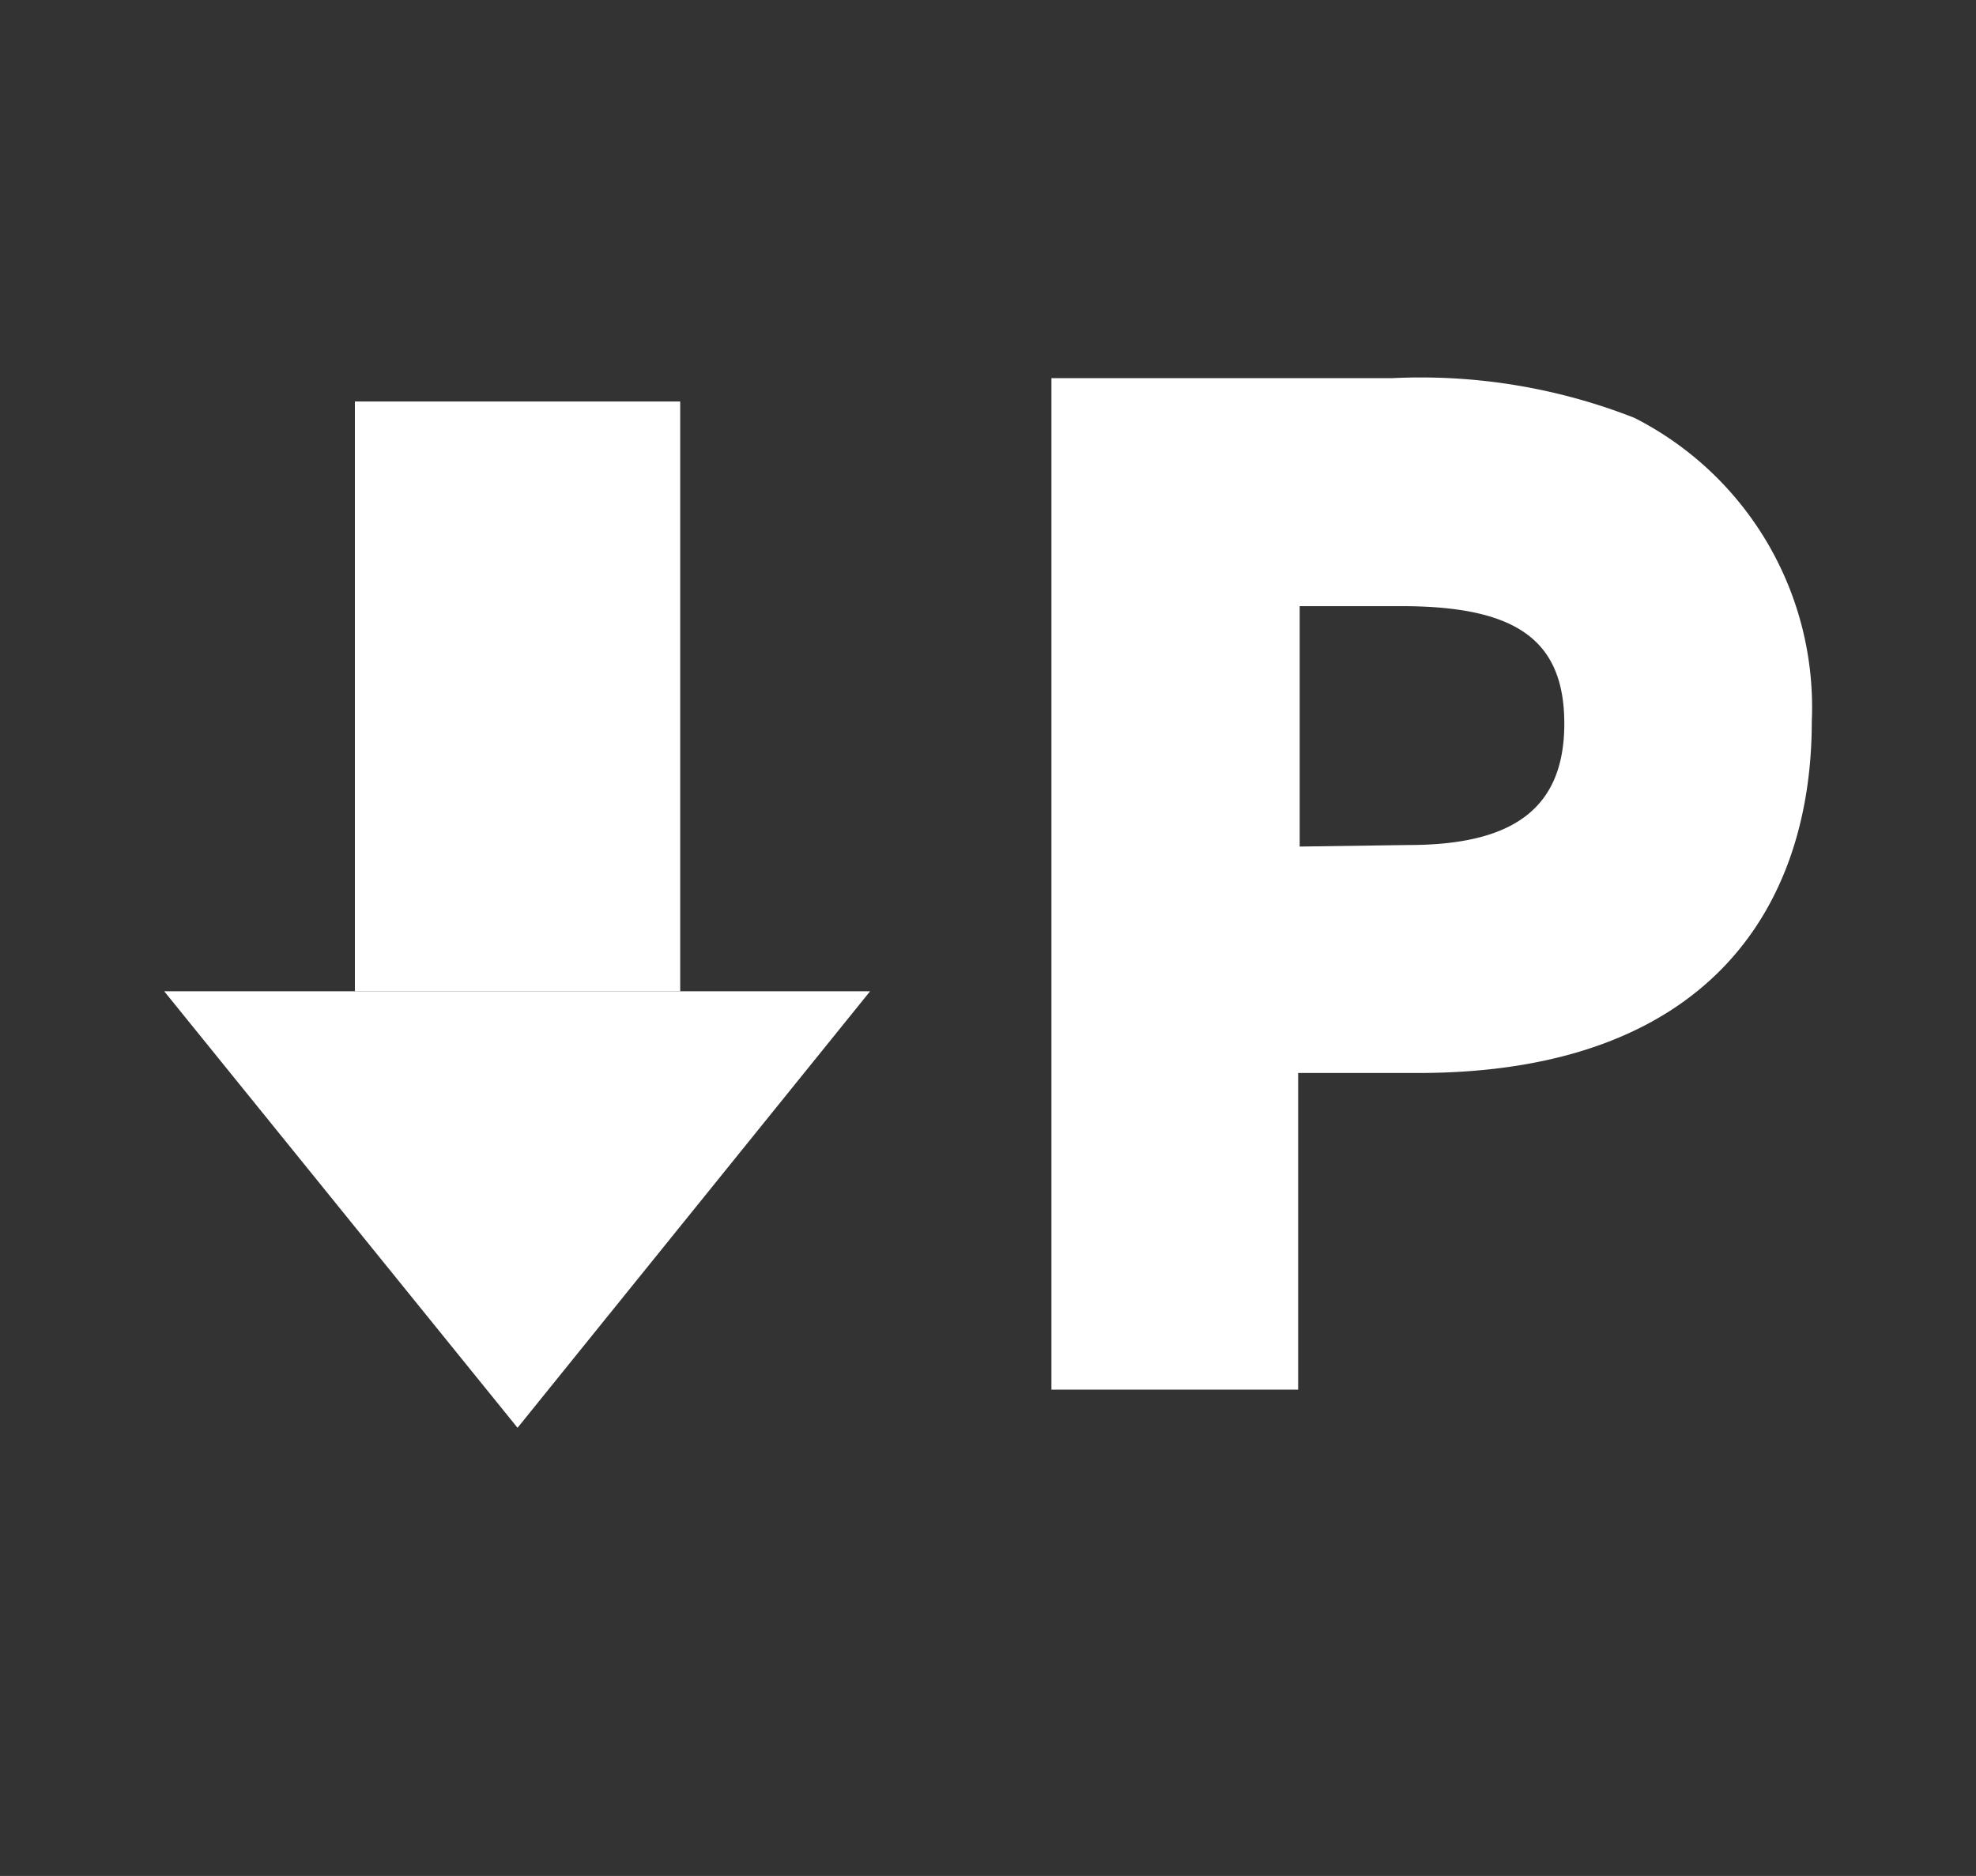
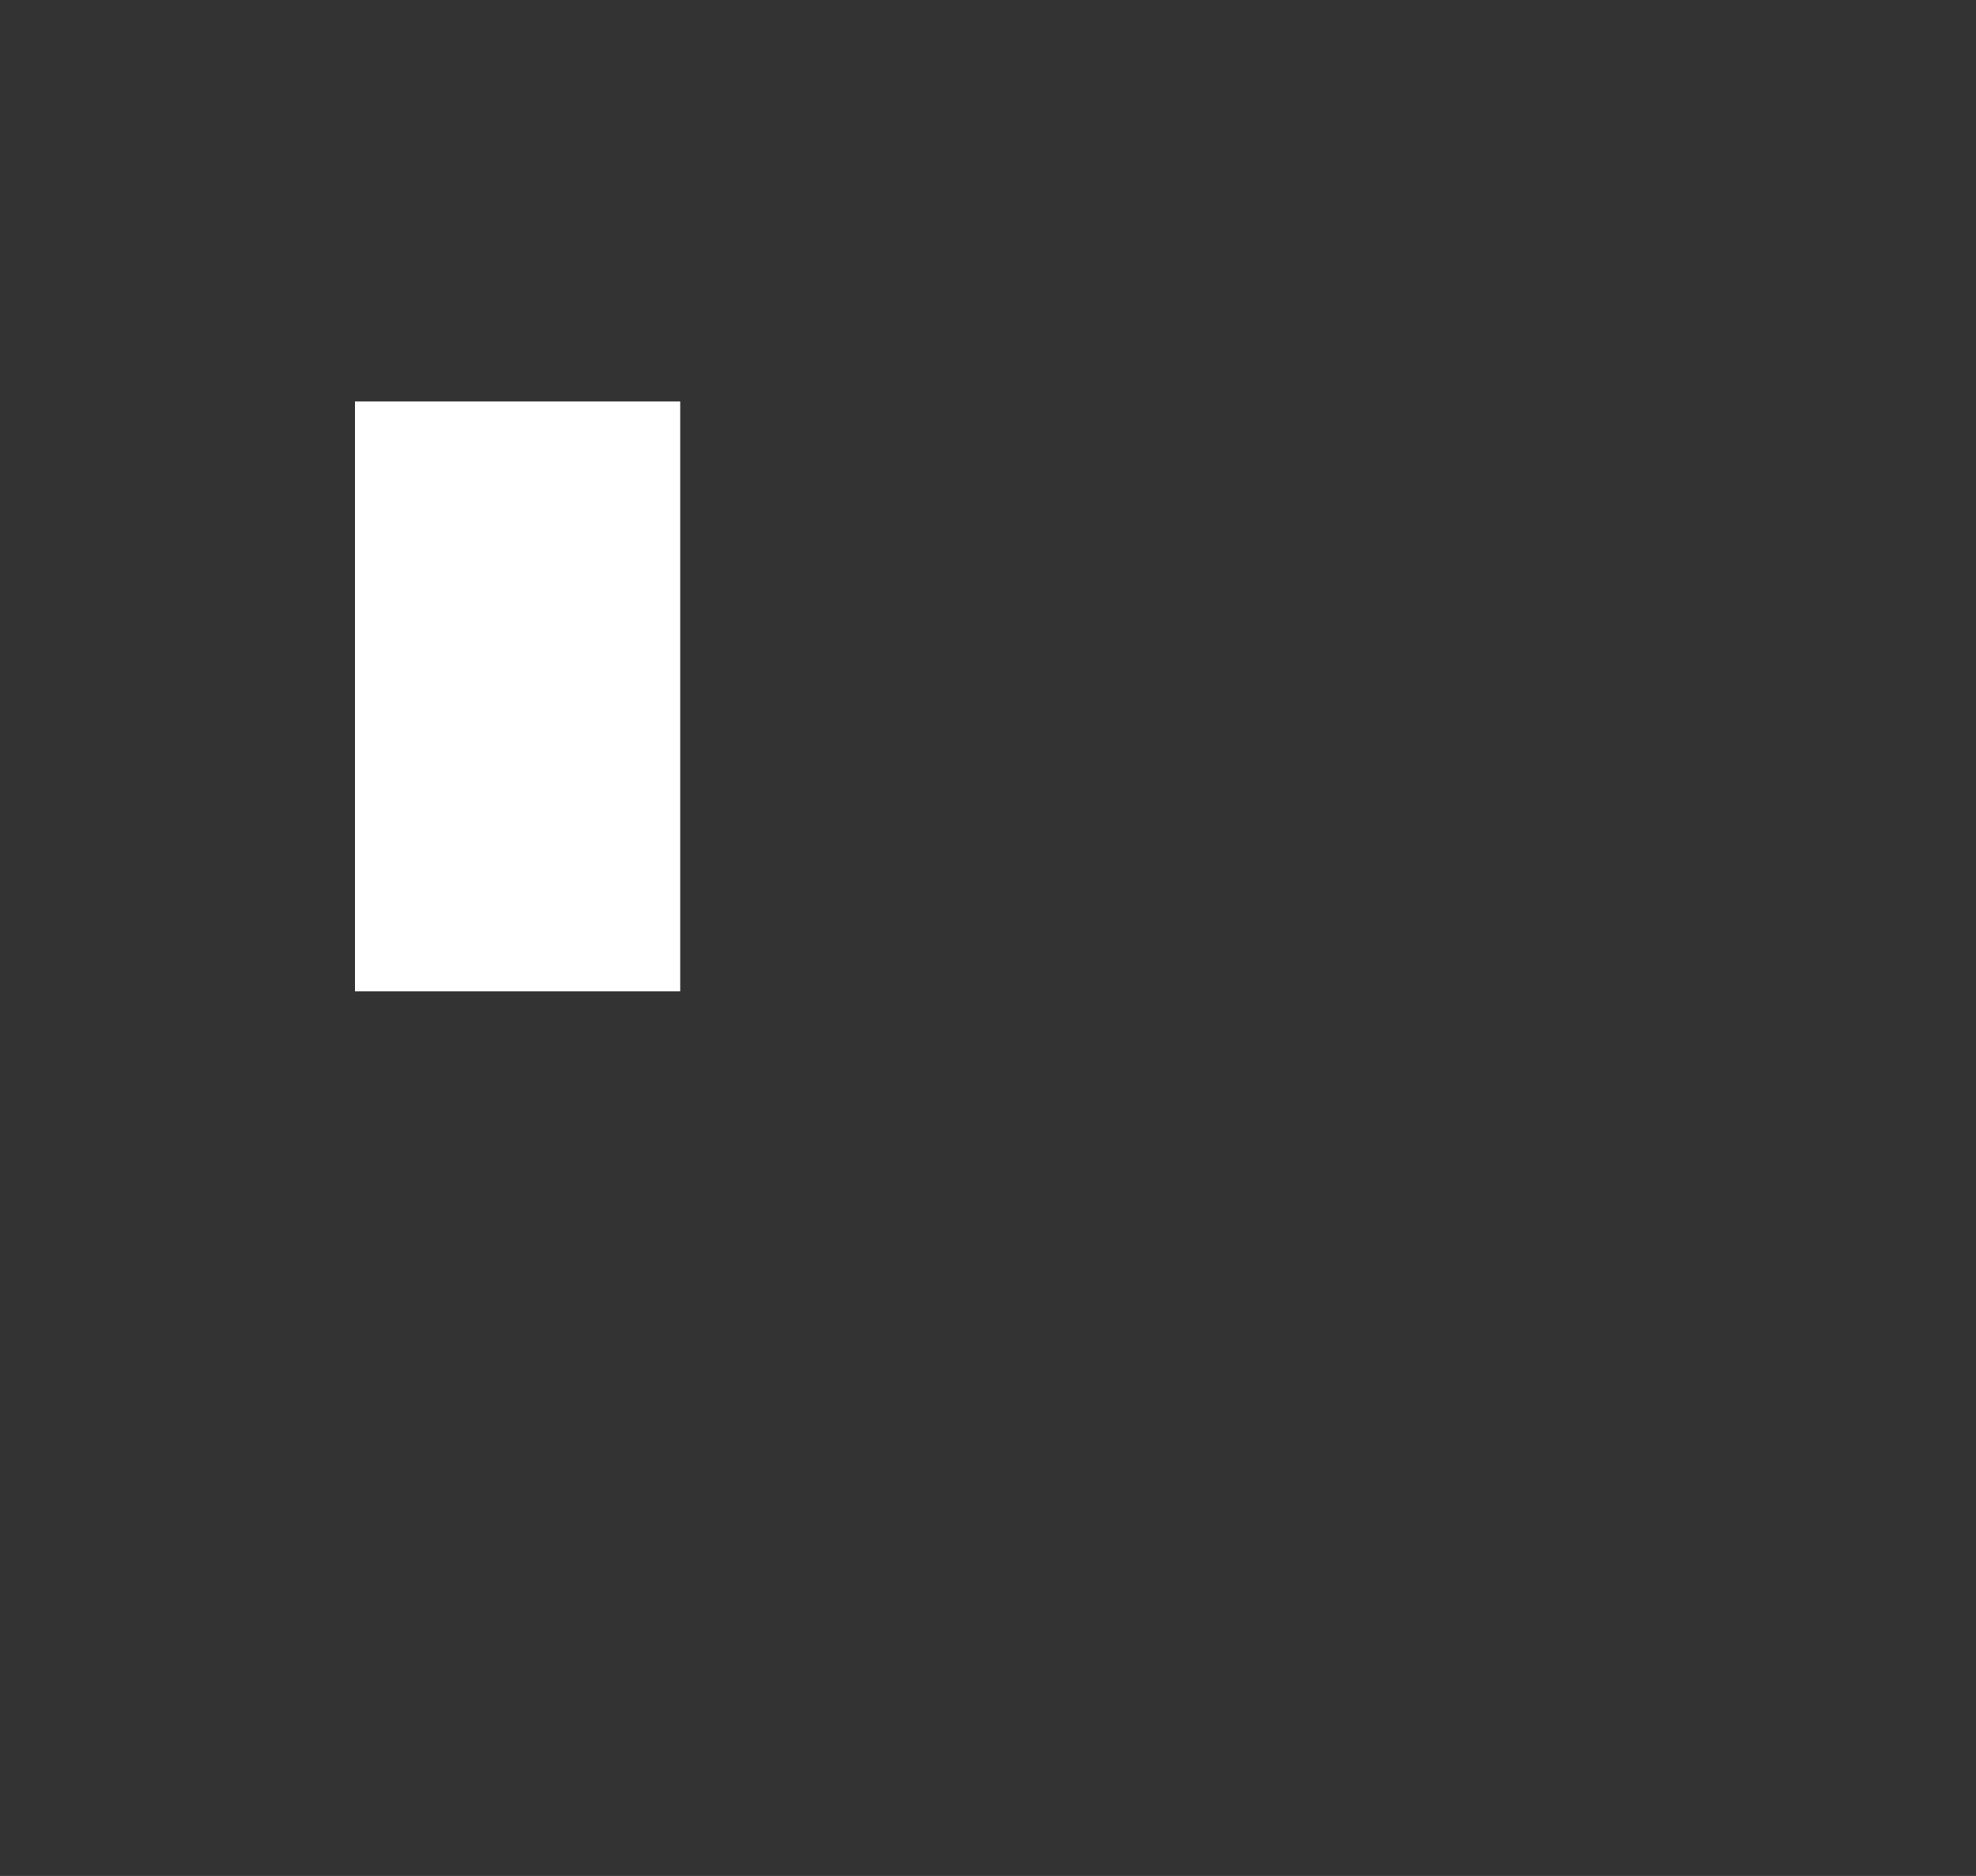
<svg xmlns="http://www.w3.org/2000/svg" id="b2868bef-92bb-4dd4-9f10-c3f12b25f8ea" data-name="f0f2519f-33c9-41f2-8011-b8a504780f61" viewBox="0 0 25.39 24.11">
  <rect x="0" y="0" width="25.39" height="24.11" fill="#333333" stroke="none" />
  <defs>
    <style>.f43822bc-f9d1-4aae-8015-394901576967{fill:#fff;}</style>
  </defs>
-   <path class="f43822bc-f9d1-4aae-8015-394901576967" d="M13.51,17.86v-13h4.38A7.51,7.51,0,0,1,21,5.37a4.17,4.17,0,0,1,2.28,3.9c0,2.4-1.34,4.52-5.06,4.52H16.68v4.07Zm4.59-7c1.33,0,2-.46,2-1.56S19.45,7.79,18,7.79h-1.3v3.09Z" />
  <rect class="f43822bc-f9d1-4aae-8015-394901576967" x="4.56" y="5.16" width="4.18" height="7.58" />
-   <polygon class="f43822bc-f9d1-4aae-8015-394901576967" points="6.65 18.35 11.18 12.74 2.11 12.74 6.65 18.35" />
</svg>